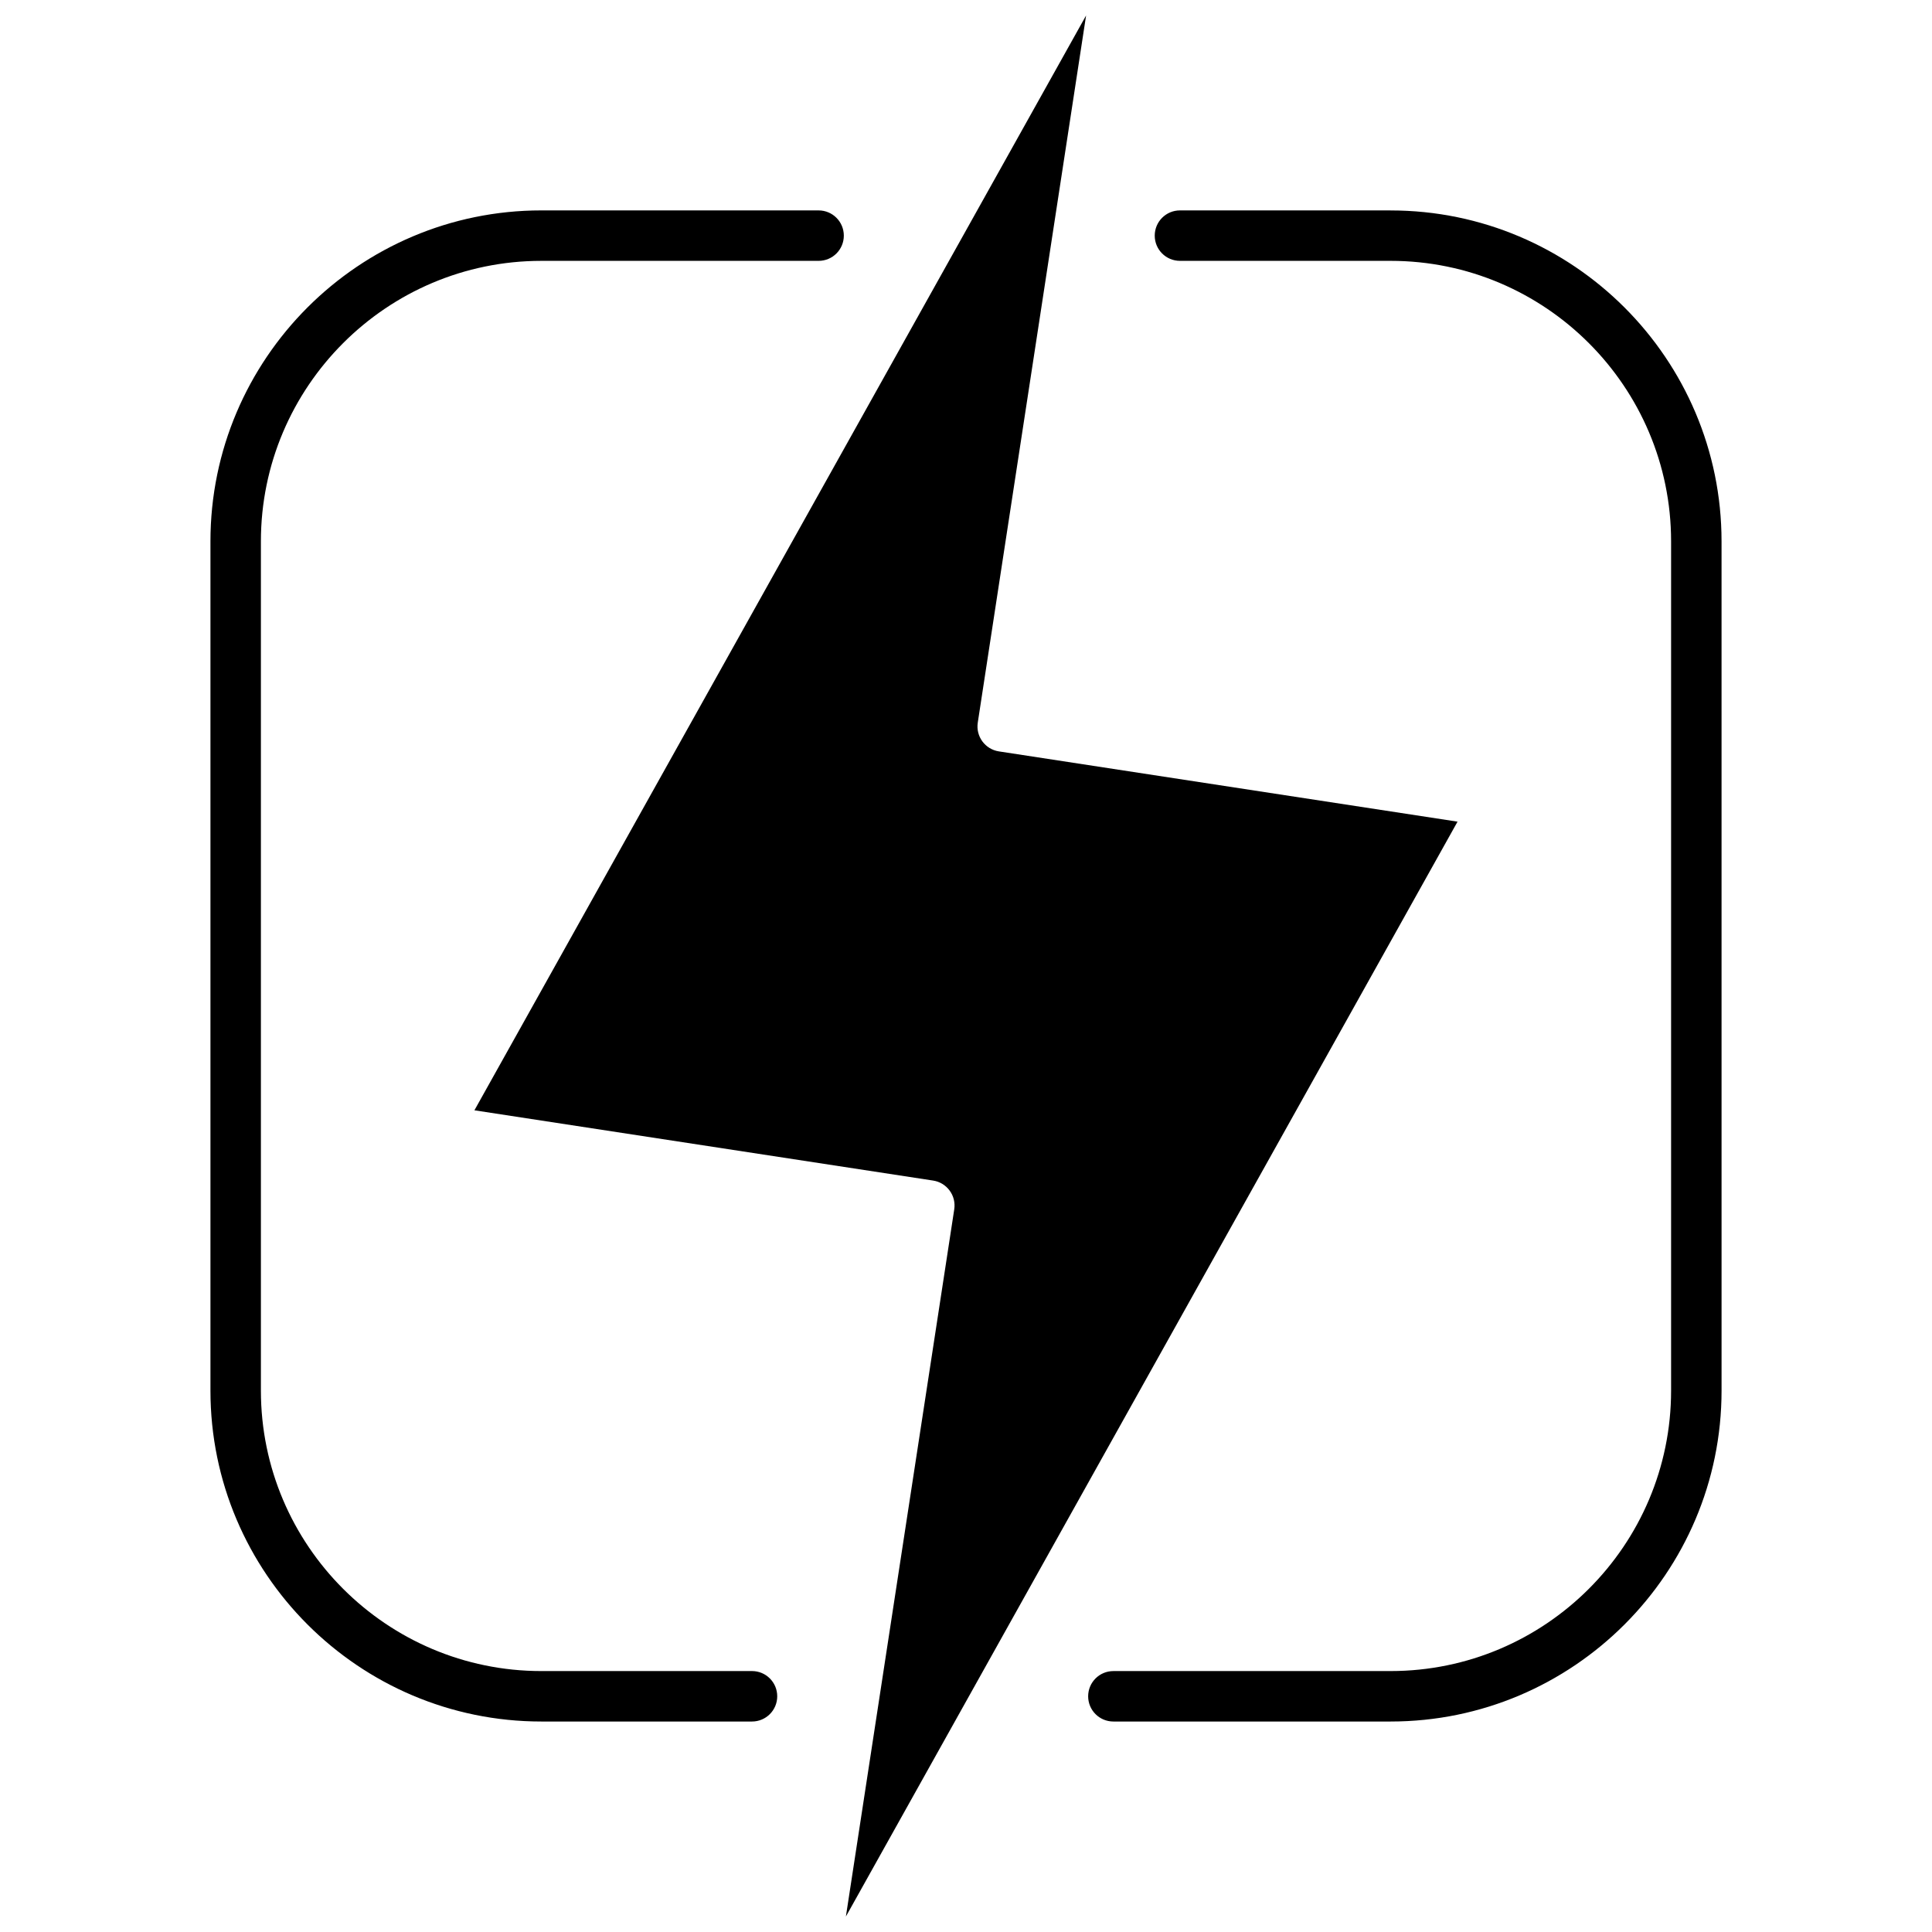
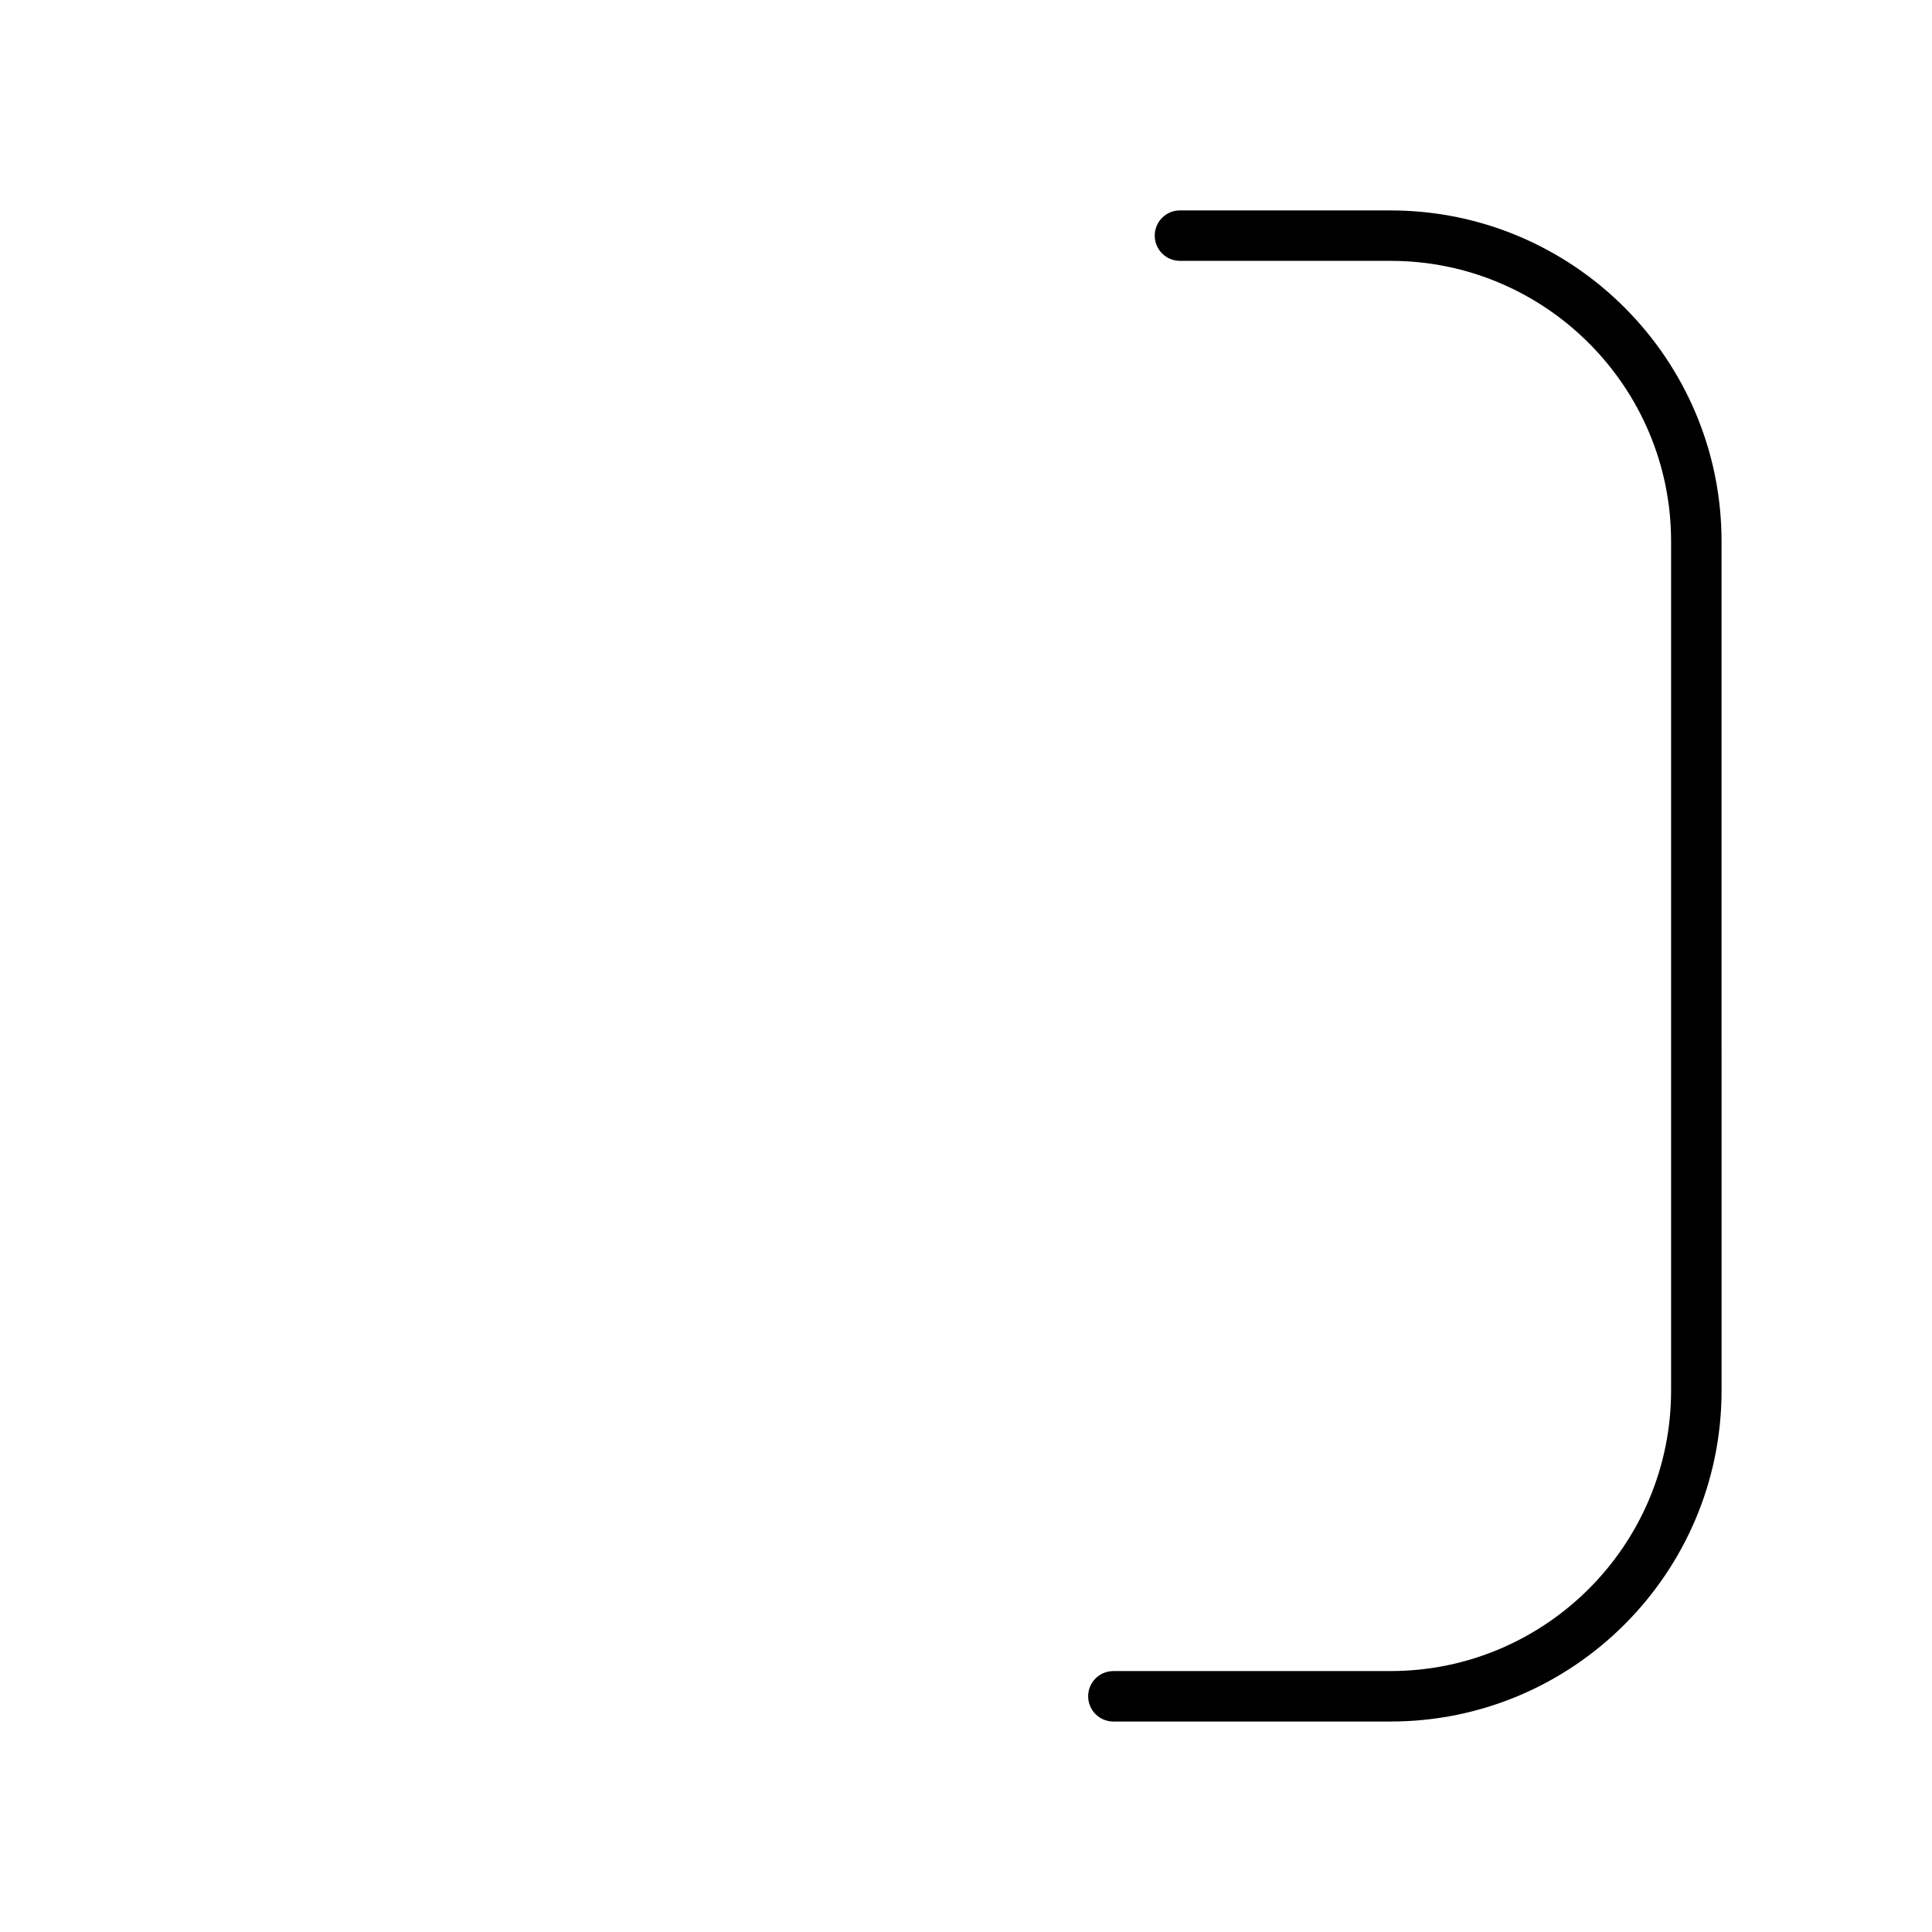
<svg xmlns="http://www.w3.org/2000/svg" width="800px" height="800px" version="1.1" viewBox="144 144 512 512">
  <defs>
    <clipPath id="a">
-       <path d="m269 148.09h262v503.81h-262z" />
-     </clipPath>
+       </clipPath>
  </defs>
  <path d="m512.52 199.76h-55.82c-3.695 0-6.684 2.988-6.684 6.684 0 3.695 2.988 6.684 6.684 6.684h55.82c40.988 0 74.336 33.348 74.336 74.336v225.06c0 40.988-33.348 74.324-74.336 74.324l-73.465 0.004c-3.695 0-6.684 2.988-6.684 6.684 0 3.695 2.988 6.684 6.684 6.684h73.469c48.363 0 87.707-39.344 87.707-87.695l-0.004-225.05c0-48.363-39.34-87.707-87.707-87.707z" />
-   <path d="m343.29 586.85h-55.82c-40.984 0-74.328-33.336-74.328-74.324v-225.06c0-40.988 33.344-74.336 74.328-74.336h73.469c3.695 0 6.684-2.988 6.684-6.684 0-3.695-2.988-6.684-6.684-6.684l-73.469-0.004c-48.355 0-87.699 39.344-87.699 87.707v225.06c0 48.352 39.344 87.695 87.699 87.695h55.82c3.695 0 6.684-2.988 6.684-6.684 0.004-3.699-2.988-6.688-6.684-6.688z" />
  <g clip-path="url(#a)">
-     <path d="m368.17 651.9 28.715-187.41c0.27-1.762-0.168-3.551-1.223-4.977-1.043-1.422-2.617-2.391-4.375-2.652l-121.56-18.621 162.1-290.14-28.707 187.4c-0.562 3.656 1.945 7.062 5.594 7.625l121.55 18.621z" />
-   </g>
+     </g>
</svg>